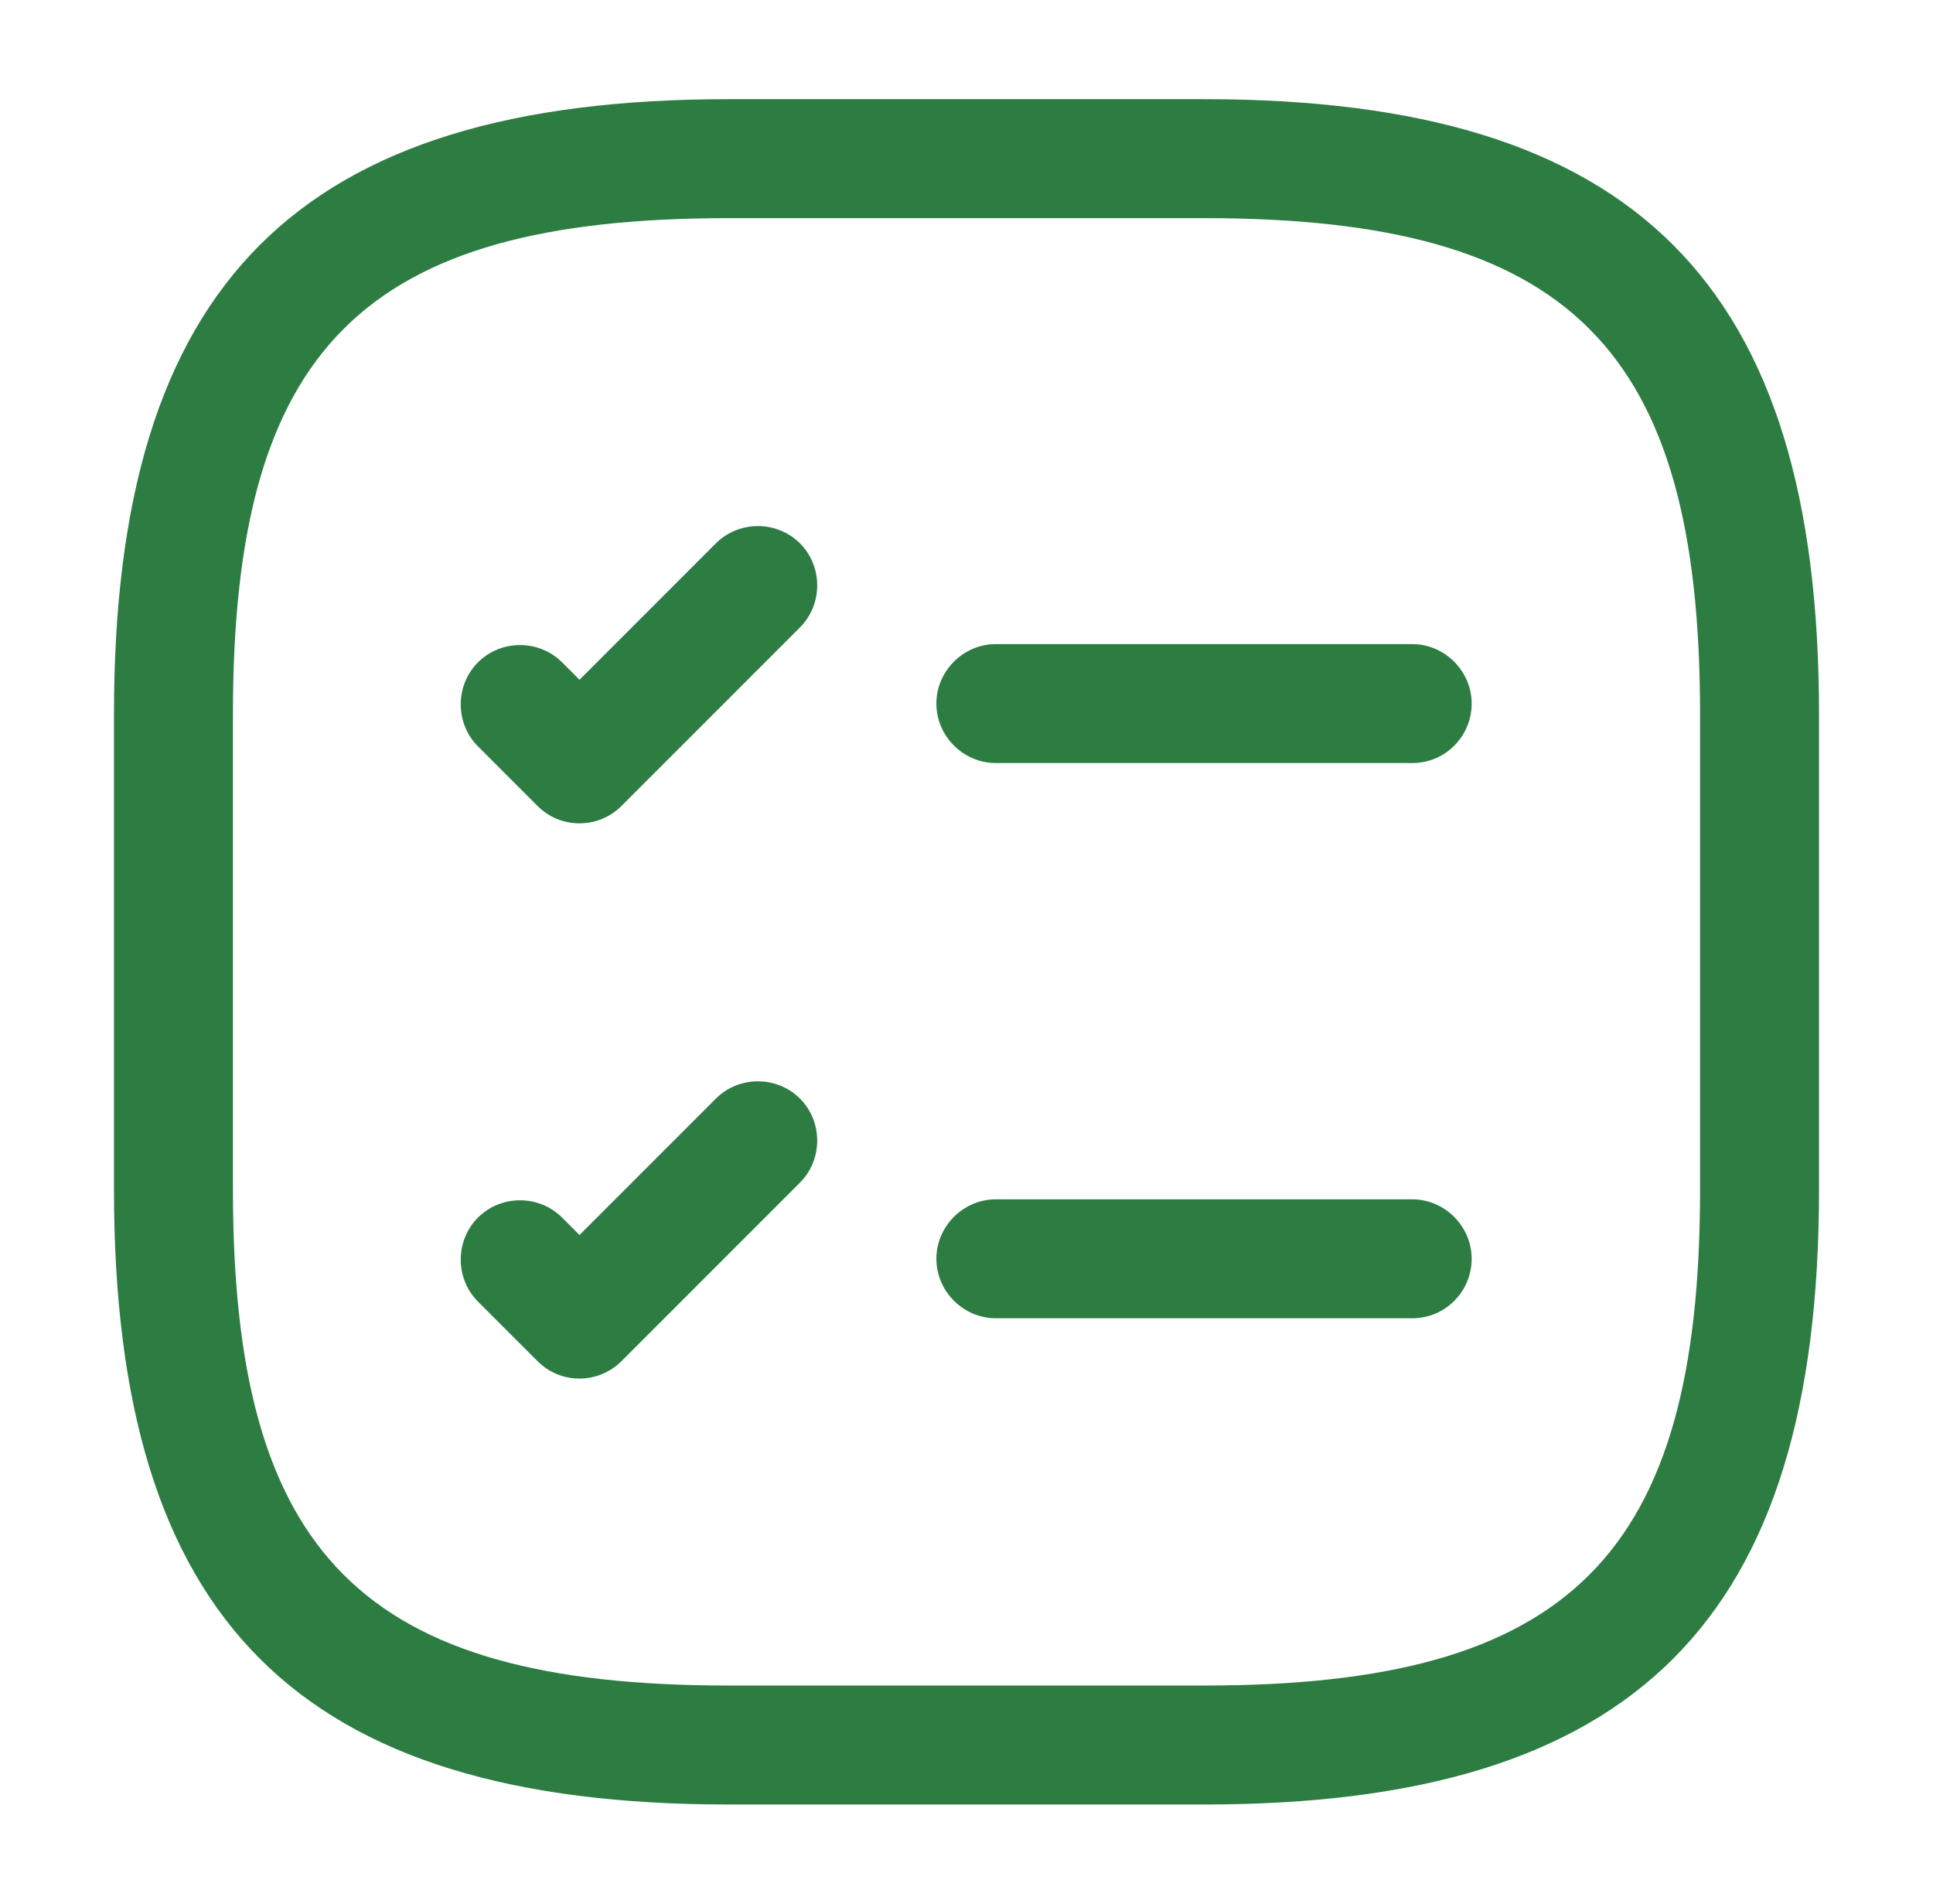
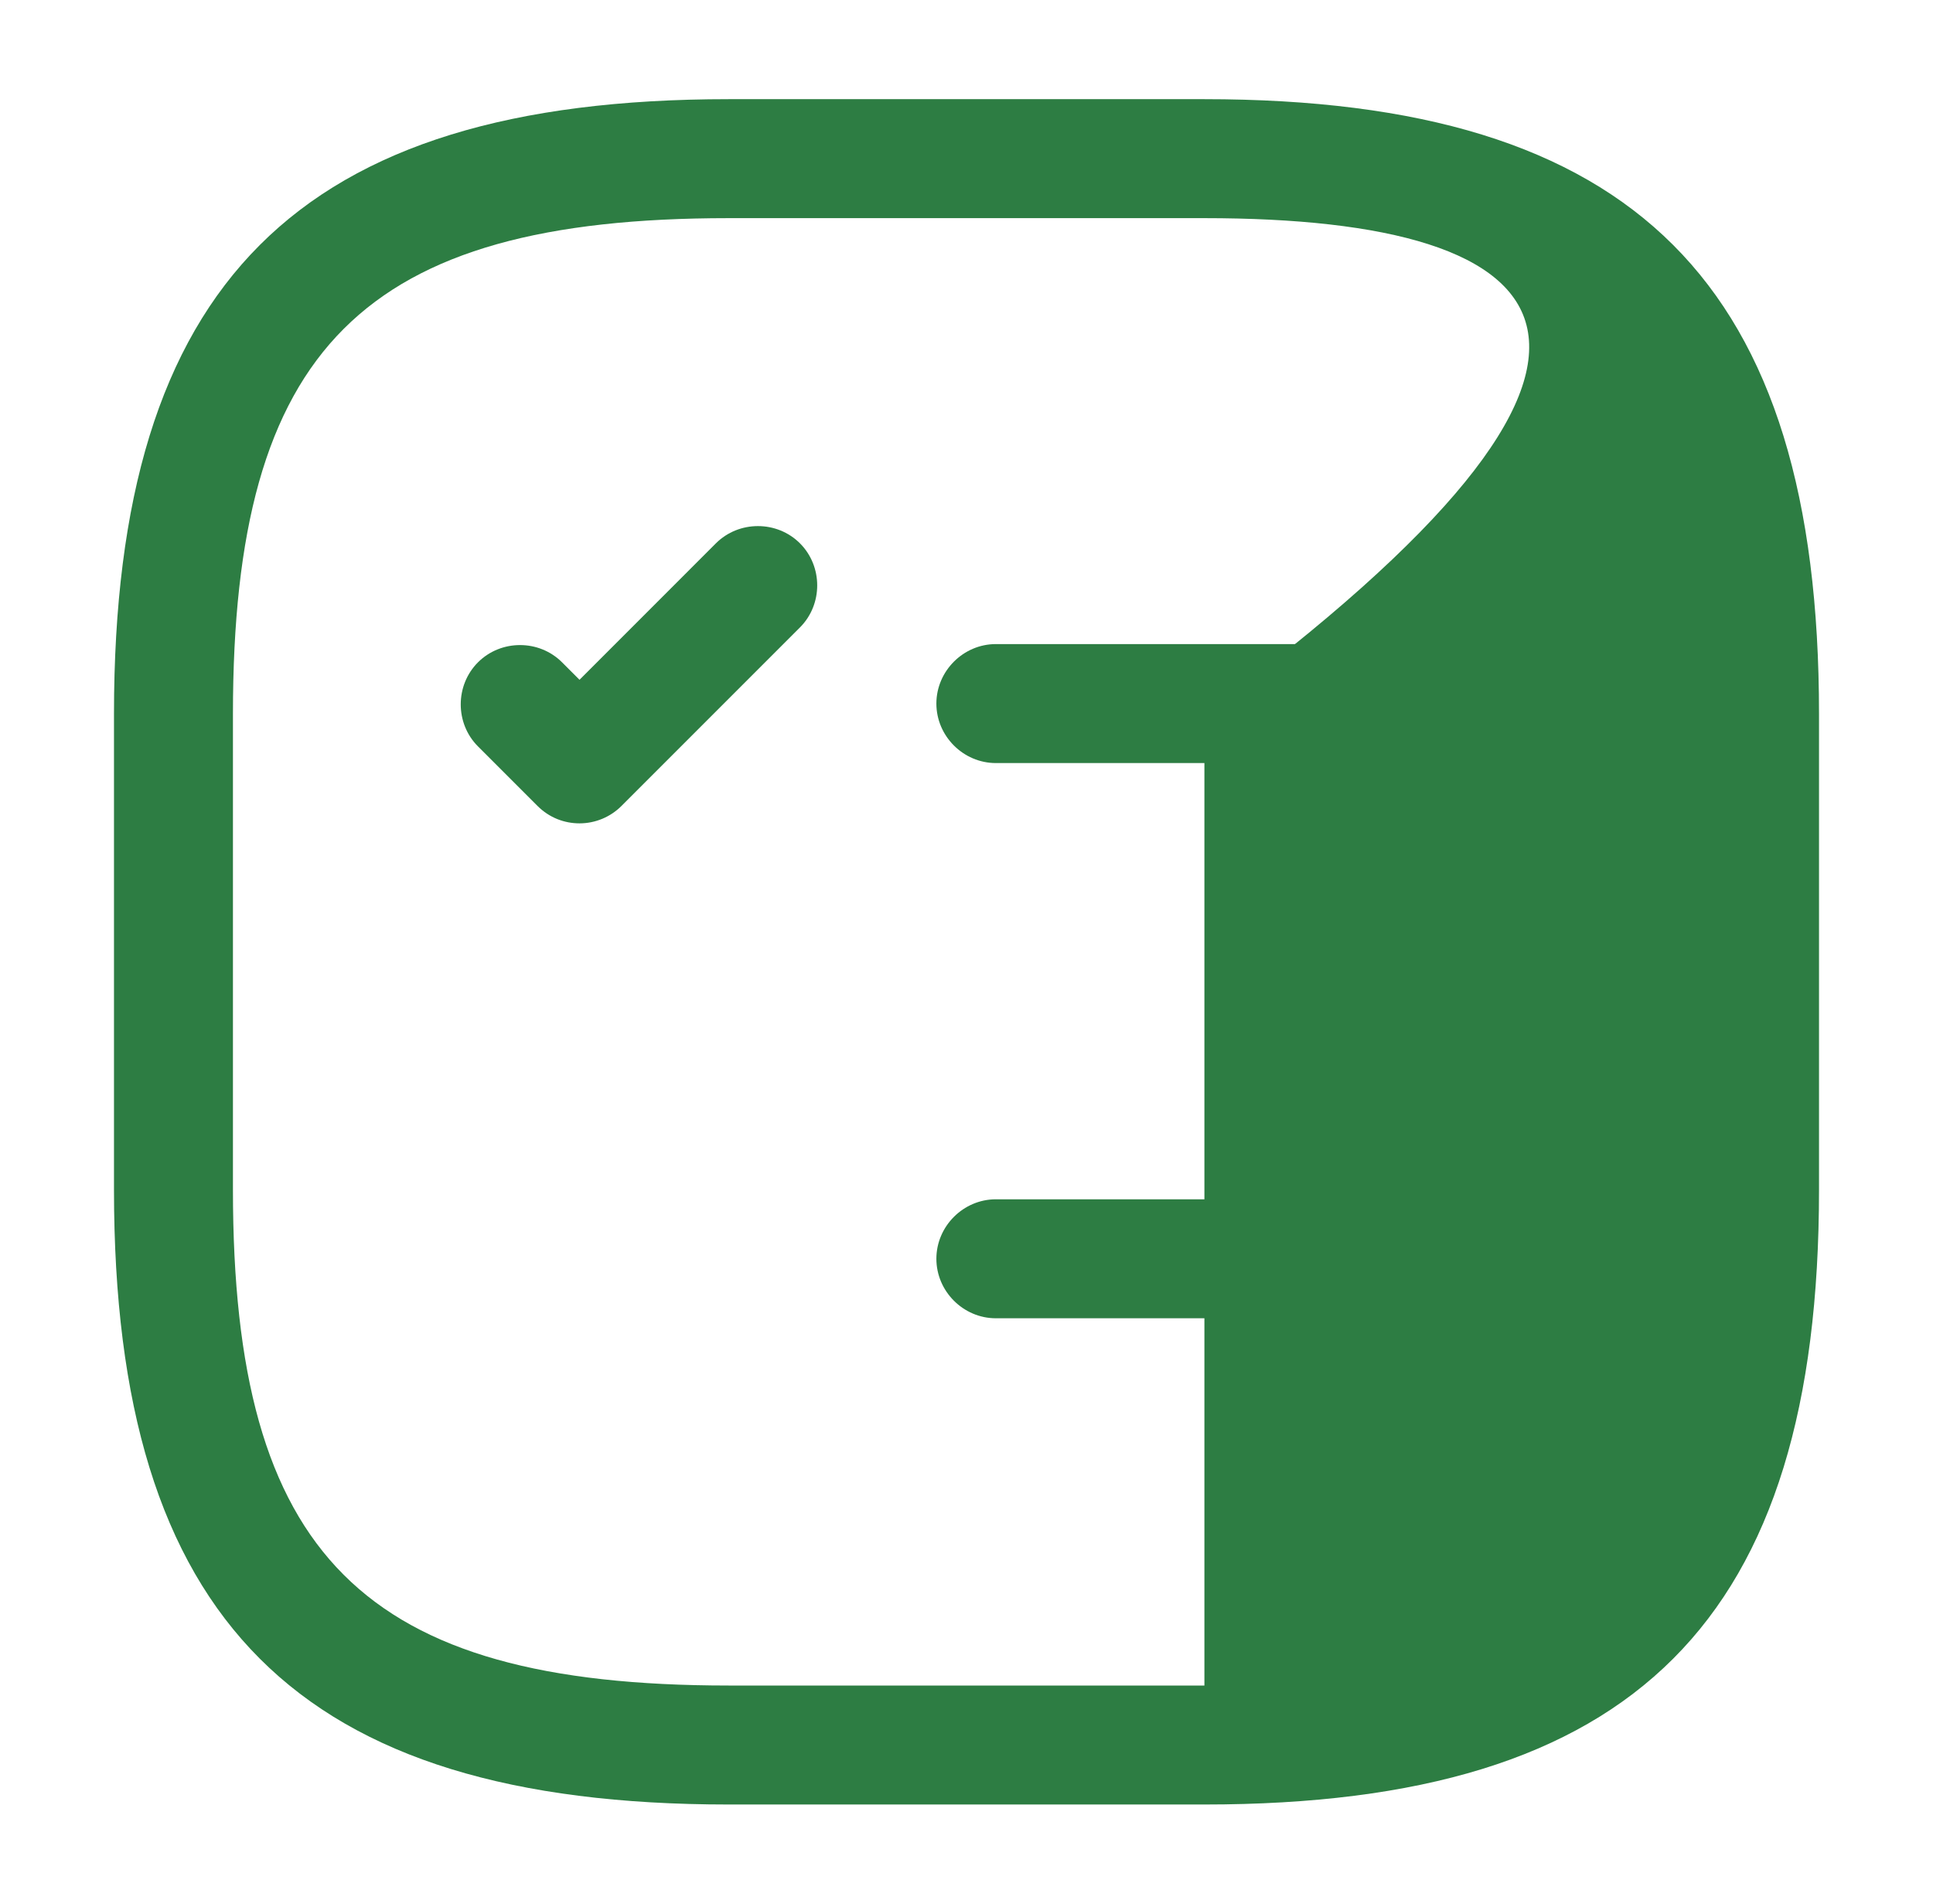
<svg xmlns="http://www.w3.org/2000/svg" width="65" height="64" viewBox="0 0 65 64" fill="none">
  <path d="M47.487 25.654H33.487C32.393 25.654 31.487 24.748 31.487 23.654C31.487 22.561 32.393 21.654 33.487 21.654H47.487C48.58 21.654 49.487 22.561 49.487 23.654C49.487 24.748 48.607 25.654 47.487 25.654Z" fill="#2D7D43" />
  <path d="M19.487 27.681C18.98 27.681 18.473 27.494 18.073 27.094L16.073 25.094C15.3 24.321 15.3 23.041 16.073 22.267C16.847 21.494 18.127 21.494 18.9 22.267L19.487 22.854L24.073 18.267C24.847 17.494 26.127 17.494 26.9 18.267C27.673 19.041 27.673 20.321 26.9 21.094L20.9 27.094C20.527 27.468 20.02 27.681 19.487 27.681Z" fill="#2D7D43" />
  <path d="M47.487 44.32H33.487C32.393 44.32 31.487 43.414 31.487 42.32C31.487 41.227 32.393 40.32 33.487 40.32H47.487C48.58 40.32 49.487 41.227 49.487 42.32C49.487 43.414 48.607 44.32 47.487 44.32Z" fill="#2D7D43" />
-   <path d="M19.487 46.347C18.98 46.347 18.473 46.16 18.073 45.76L16.073 43.76C15.3 42.987 15.3 41.707 16.073 40.934C16.847 40.16 18.127 40.16 18.9 40.934L19.487 41.52L24.073 36.934C24.847 36.16 26.127 36.16 26.9 36.934C27.673 37.707 27.673 38.987 26.9 39.76L20.9 45.76C20.527 46.133 20.02 46.347 19.487 46.347Z" fill="#2D7D43" />
-   <path d="M40.5 60.667H24.5C10.02 60.667 3.833 54.481 3.833 40.001V24.001C3.833 9.521 10.02 3.334 24.5 3.334H40.5C54.98 3.334 61.167 9.521 61.167 24.001V40.001C61.167 54.481 54.98 60.667 40.5 60.667ZM24.5 7.334C12.207 7.334 7.833 11.707 7.833 24.001V40.001C7.833 52.294 12.207 56.667 24.5 56.667H40.5C52.793 56.667 57.167 52.294 57.167 40.001V24.001C57.167 11.707 52.793 7.334 40.5 7.334H24.5Z" fill="#2D7D43" />
+   <path d="M40.5 60.667H24.5C10.02 60.667 3.833 54.481 3.833 40.001V24.001C3.833 9.521 10.02 3.334 24.5 3.334H40.5C54.98 3.334 61.167 9.521 61.167 24.001V40.001C61.167 54.481 54.98 60.667 40.5 60.667ZM24.5 7.334C12.207 7.334 7.833 11.707 7.833 24.001V40.001C7.833 52.294 12.207 56.667 24.5 56.667H40.5V24.001C57.167 11.707 52.793 7.334 40.5 7.334H24.5Z" fill="#2D7D43" />
</svg>